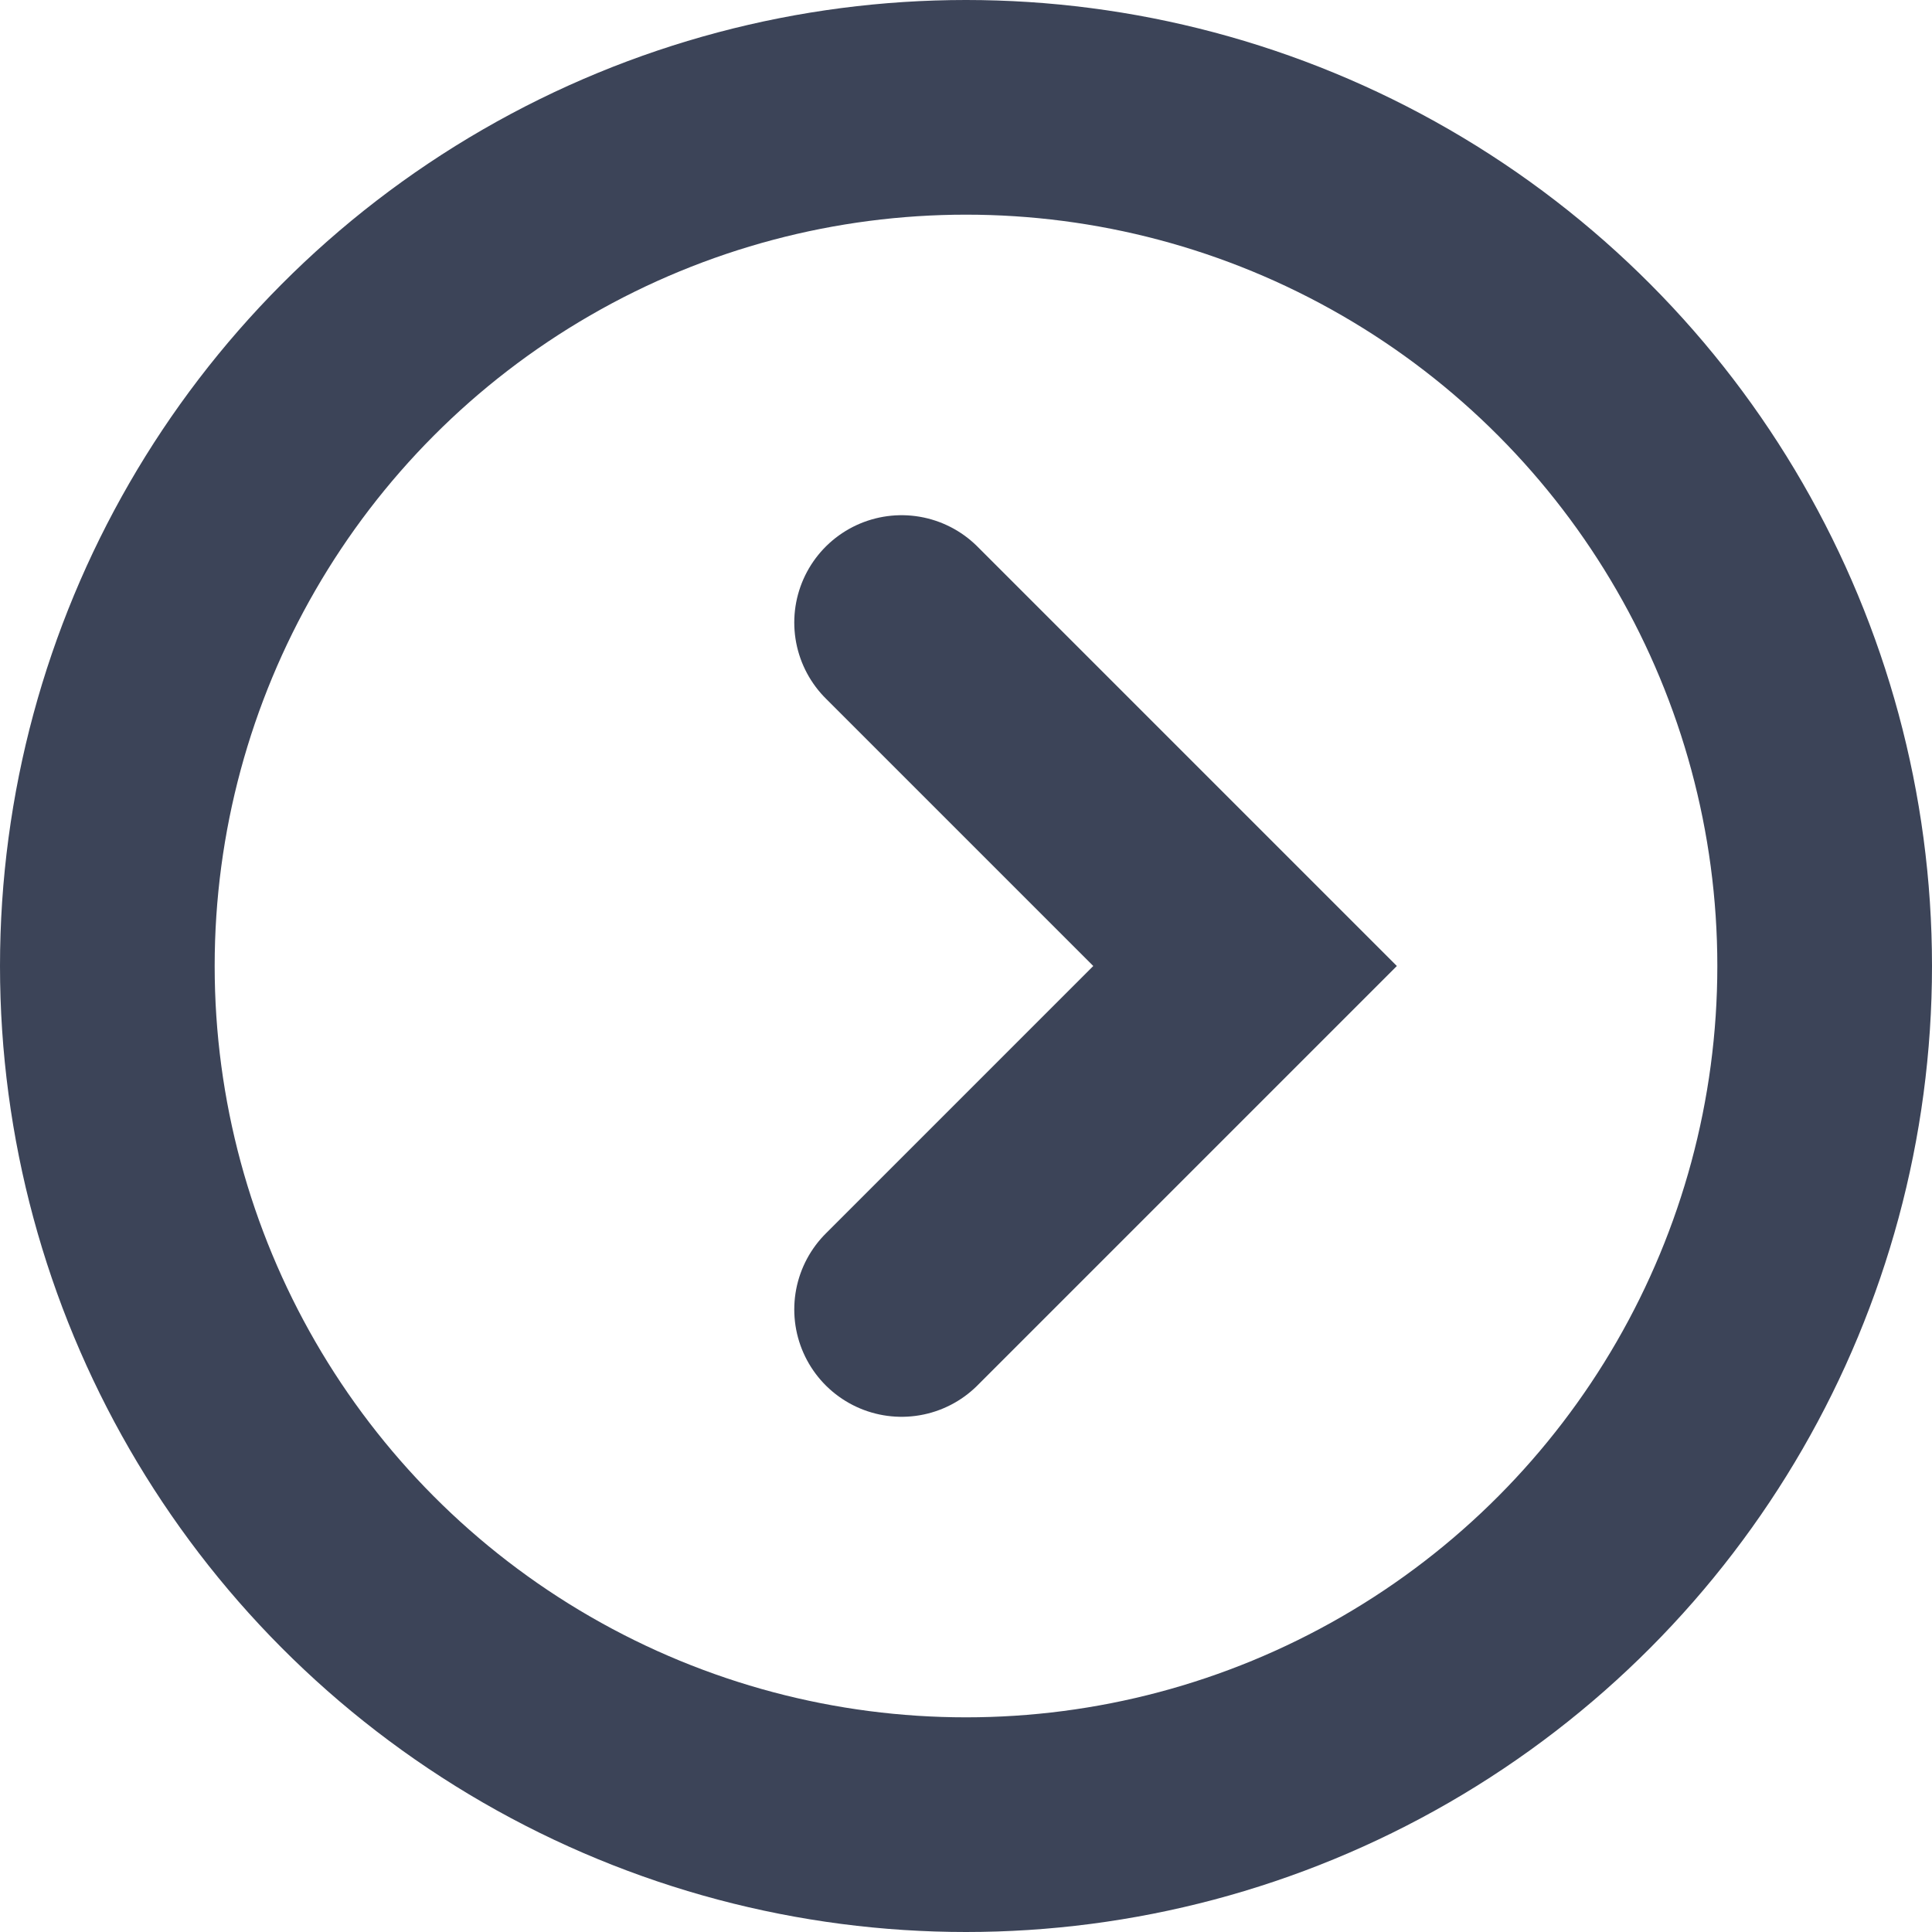
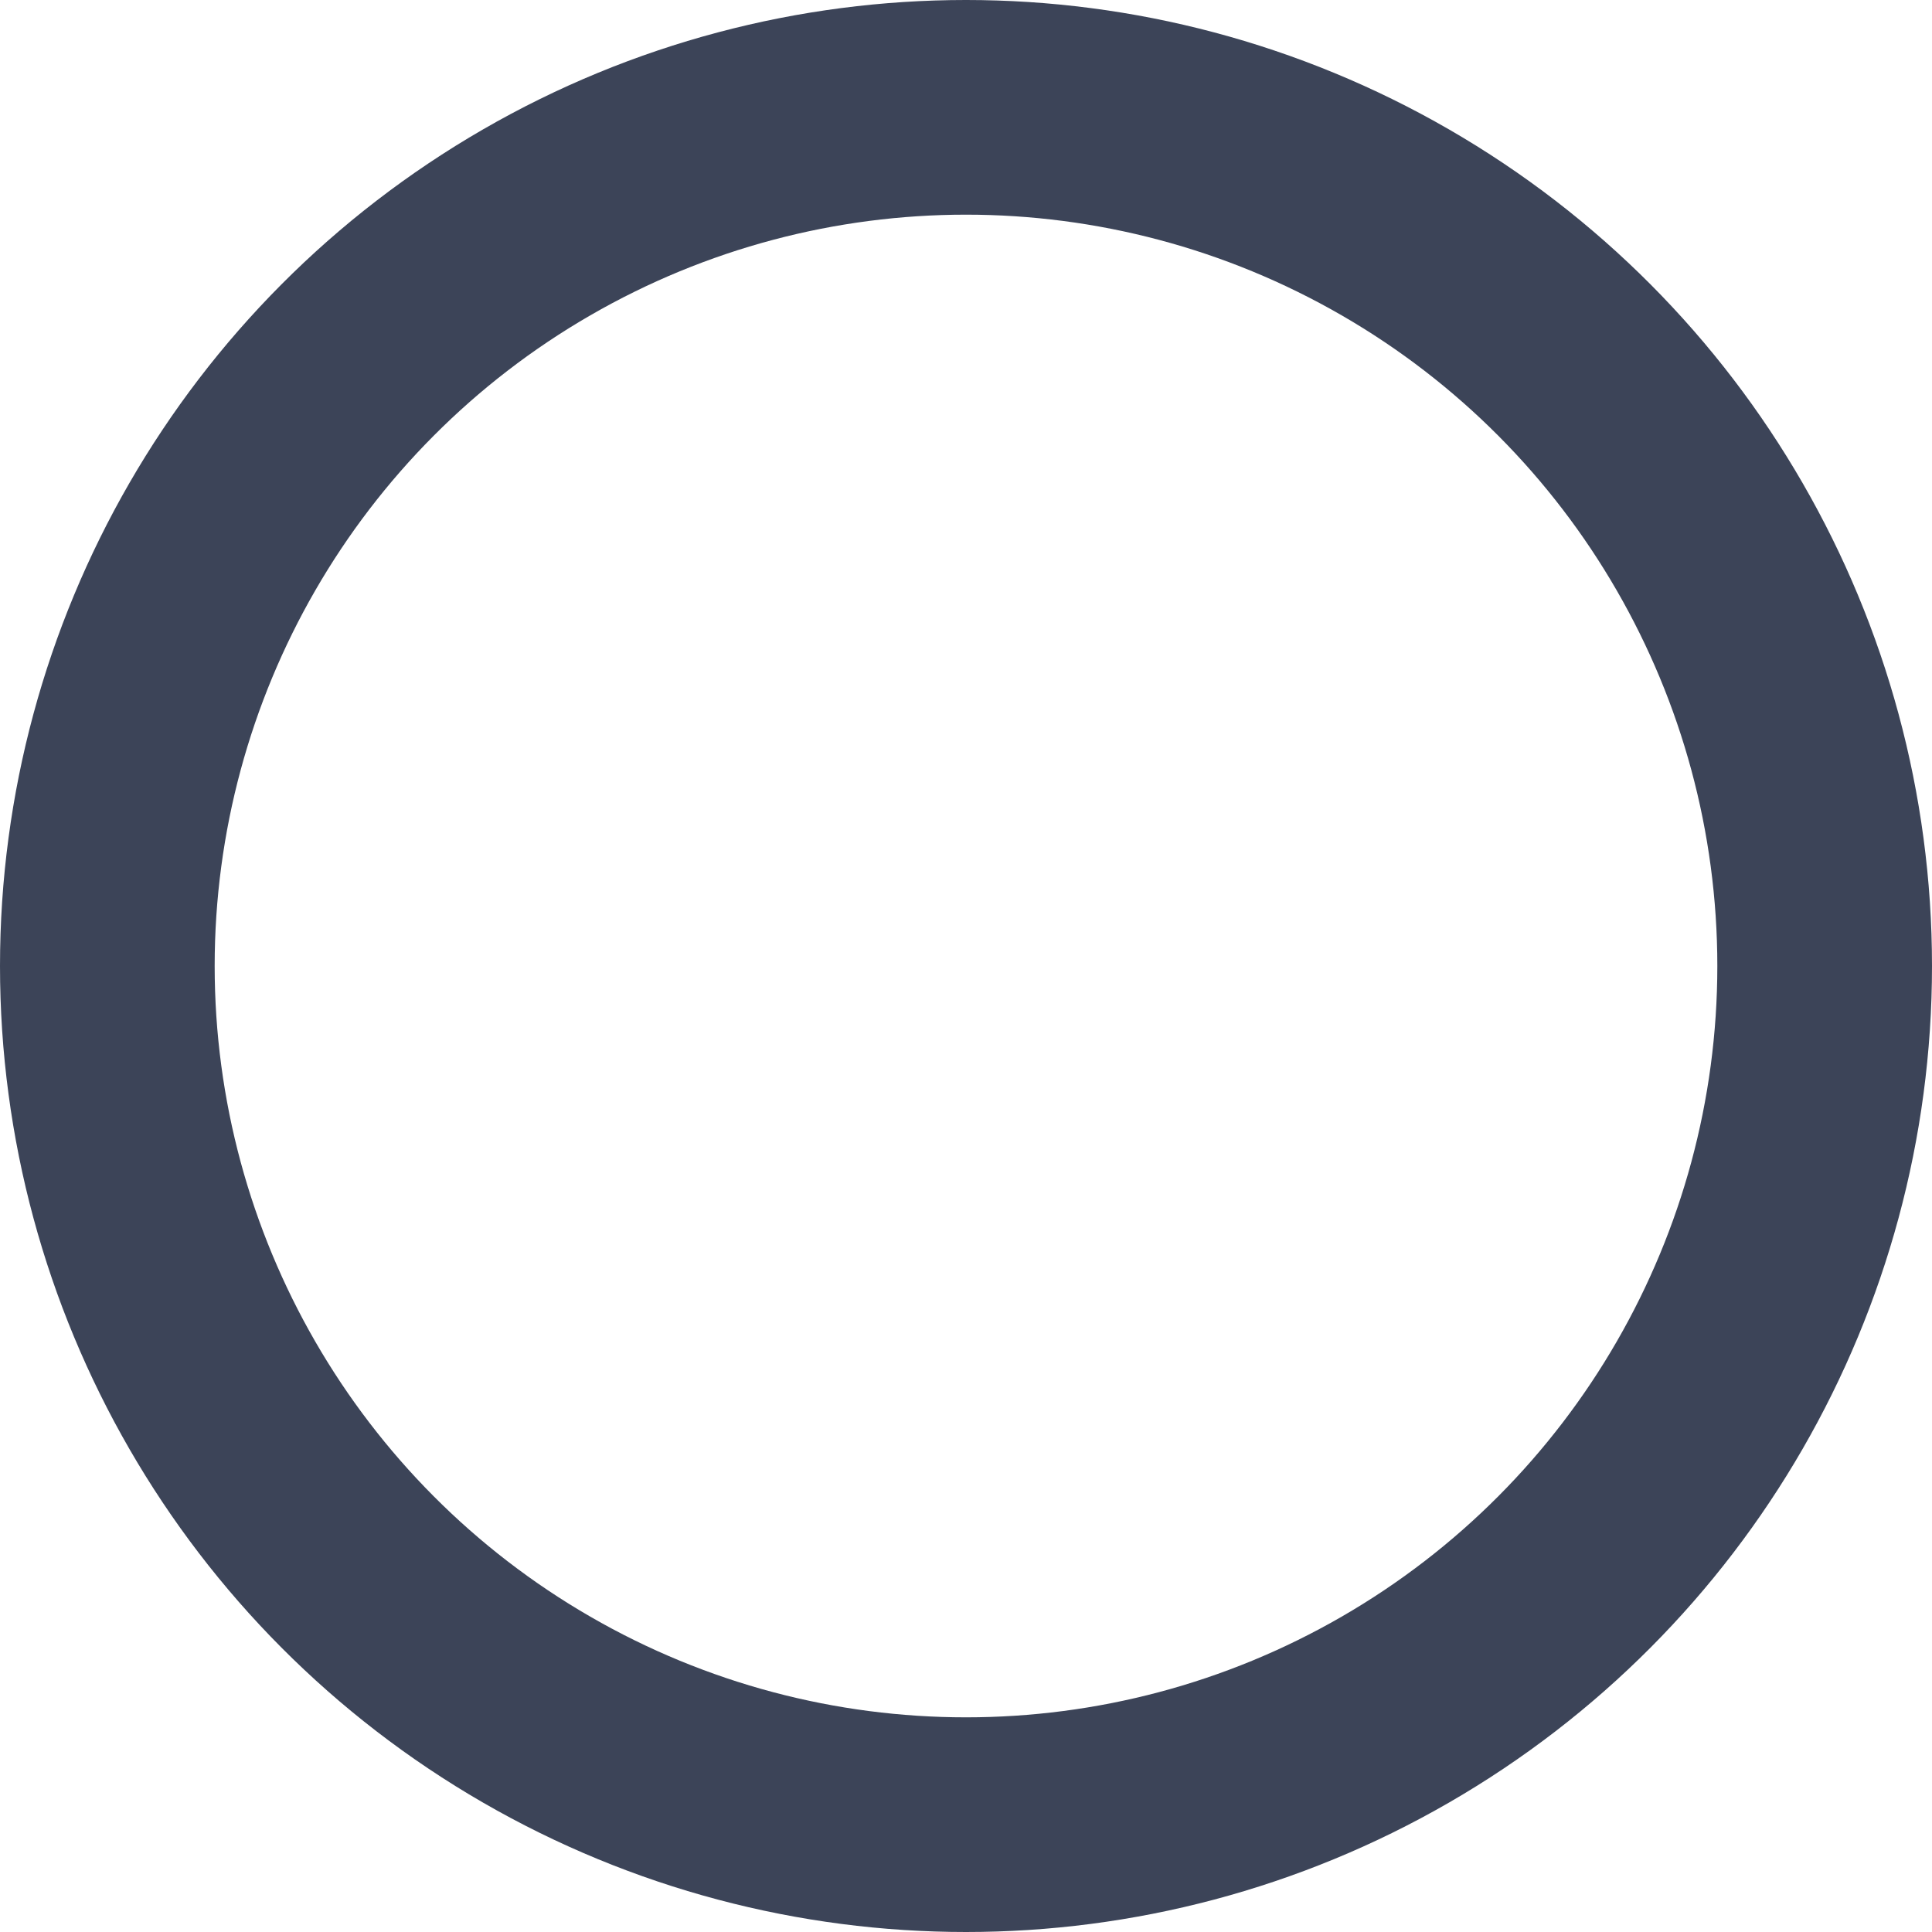
<svg xmlns="http://www.w3.org/2000/svg" version="1.1" id="Warstwa_1" x="0px" y="0px" viewBox="0 0 18 18" enable-background="new 0 0 18 18" xml:space="preserve">
  <circle fill="none" stroke="#3c4458" stroke-width="2" stroke-linecap="round" stroke-miterlimit="10" cx="9" cy="9" r="8" />
-   <polyline fill="none" stroke="#3c4458" stroke-width="2" stroke-linecap="round" stroke-miterlimit="10" points="8.4,5.8 11.6,9   8.4,12.2 " />
</svg>